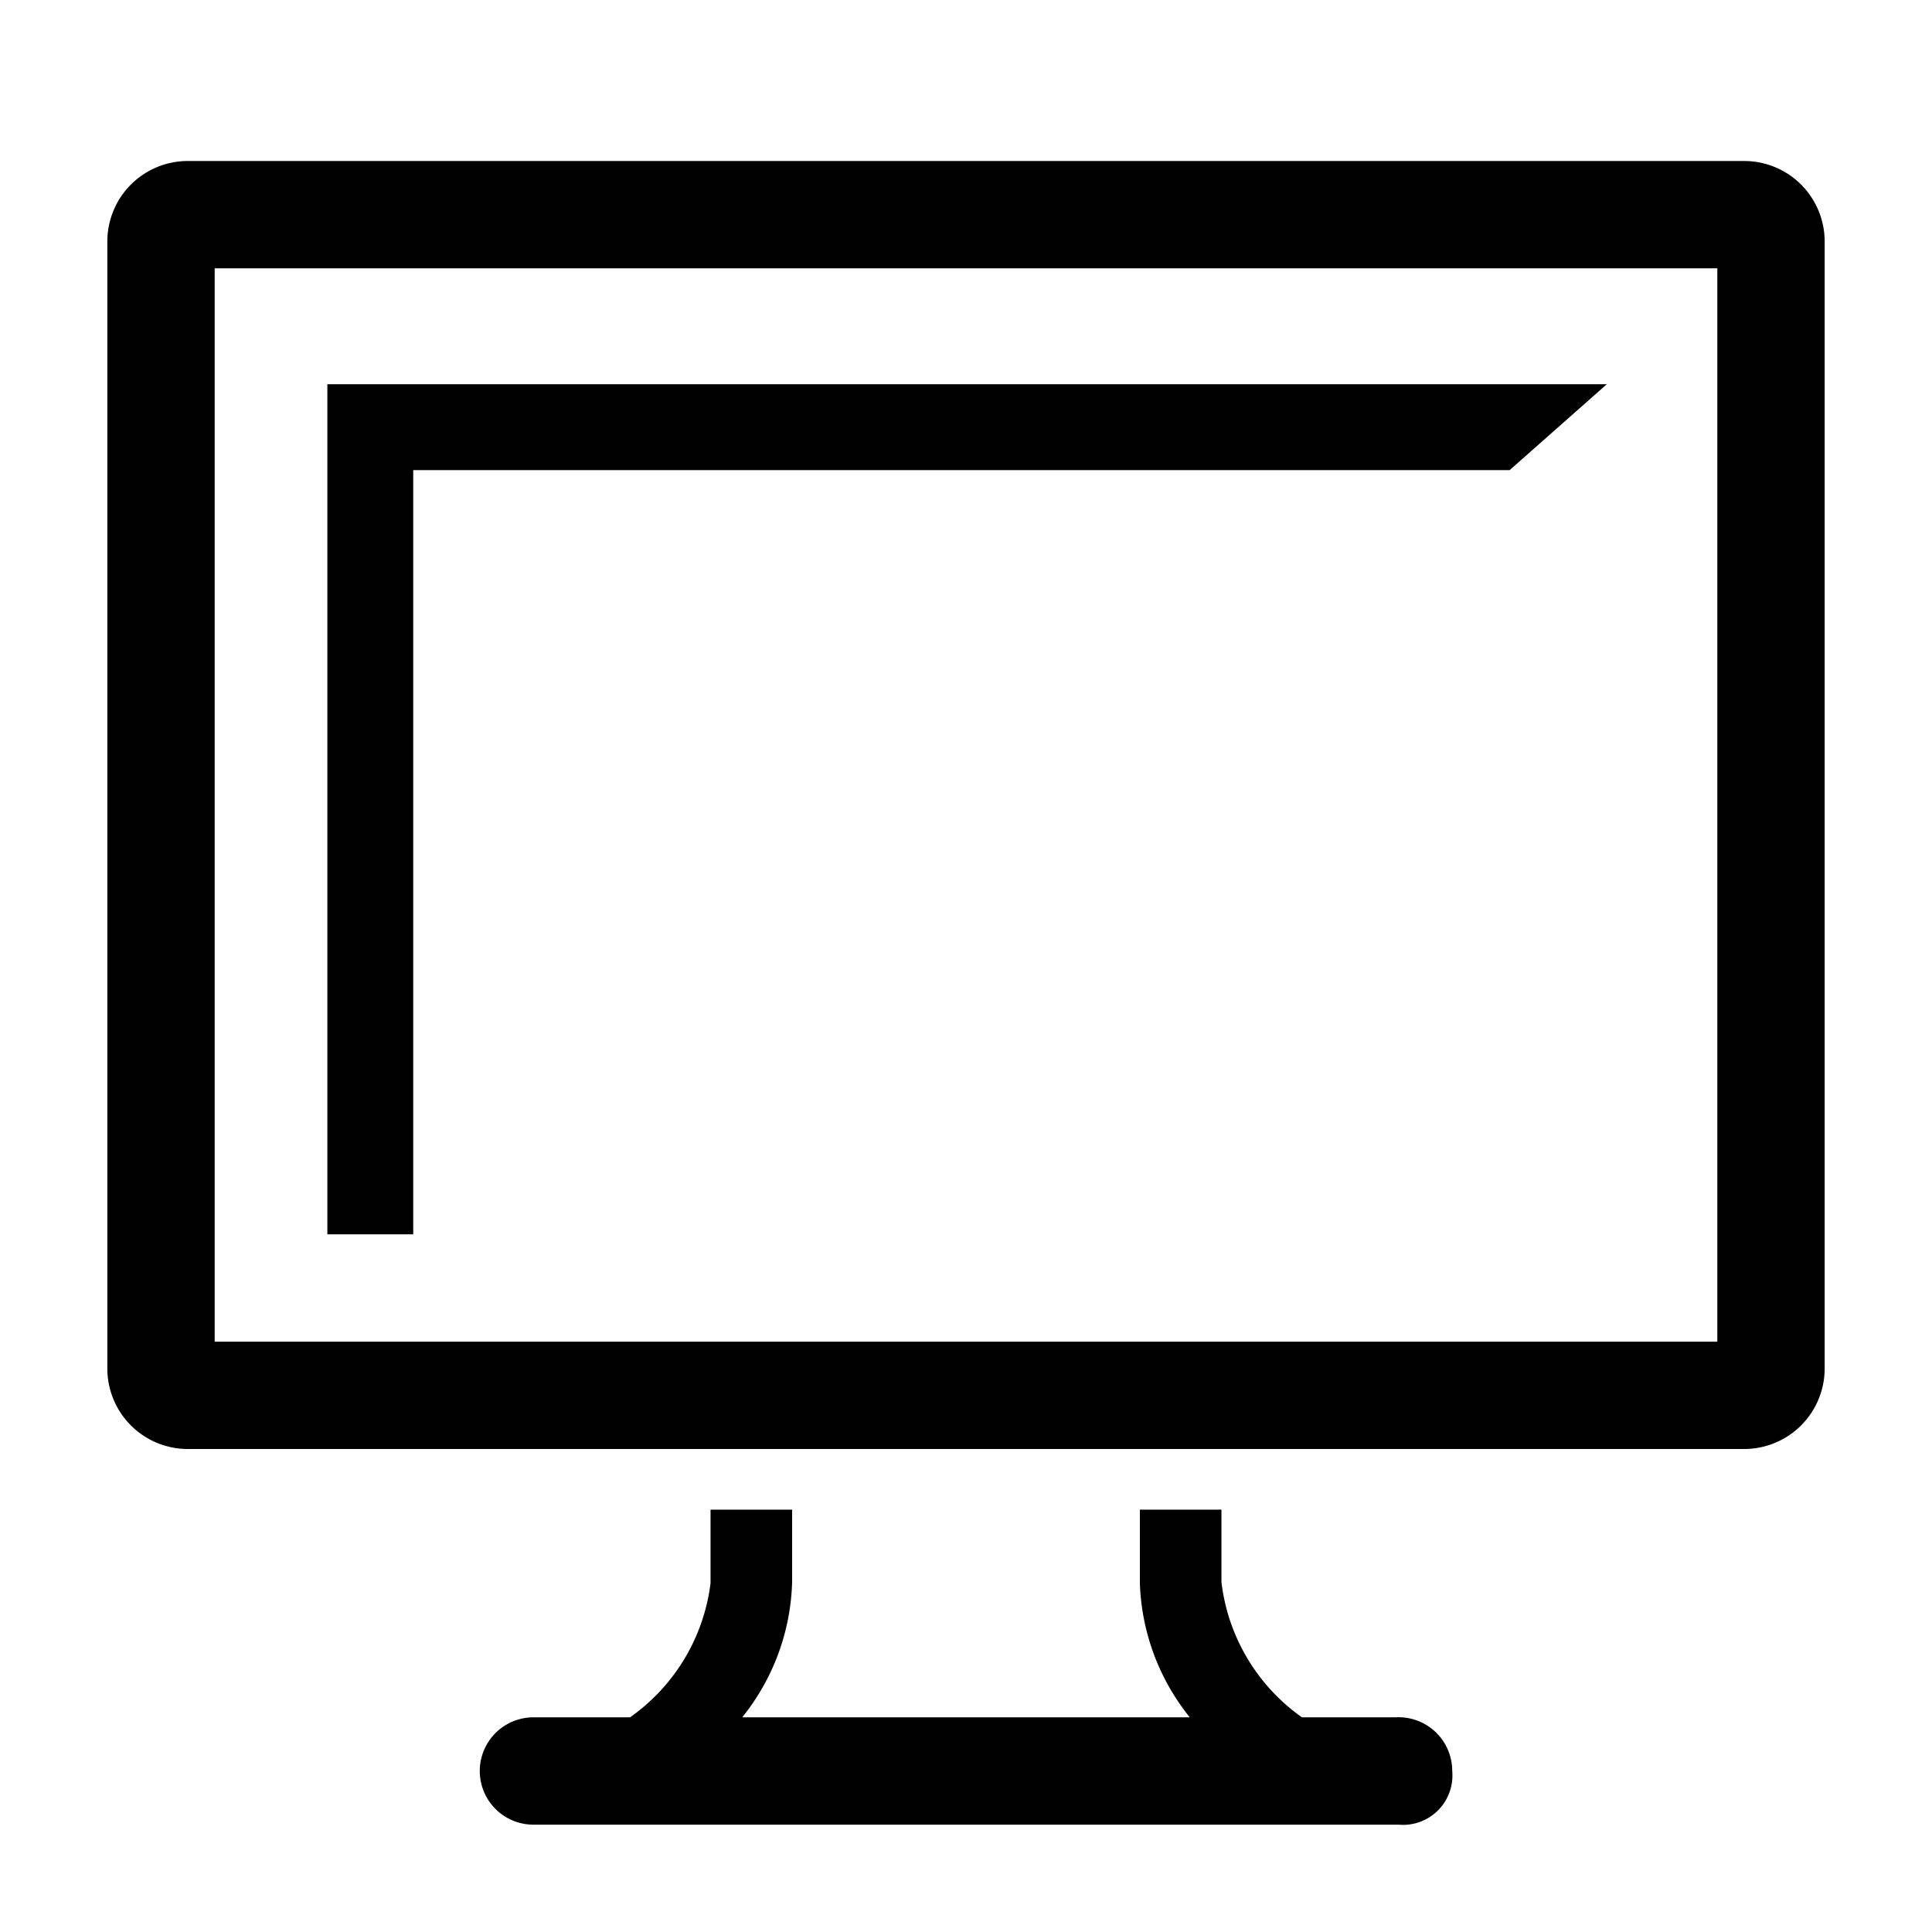
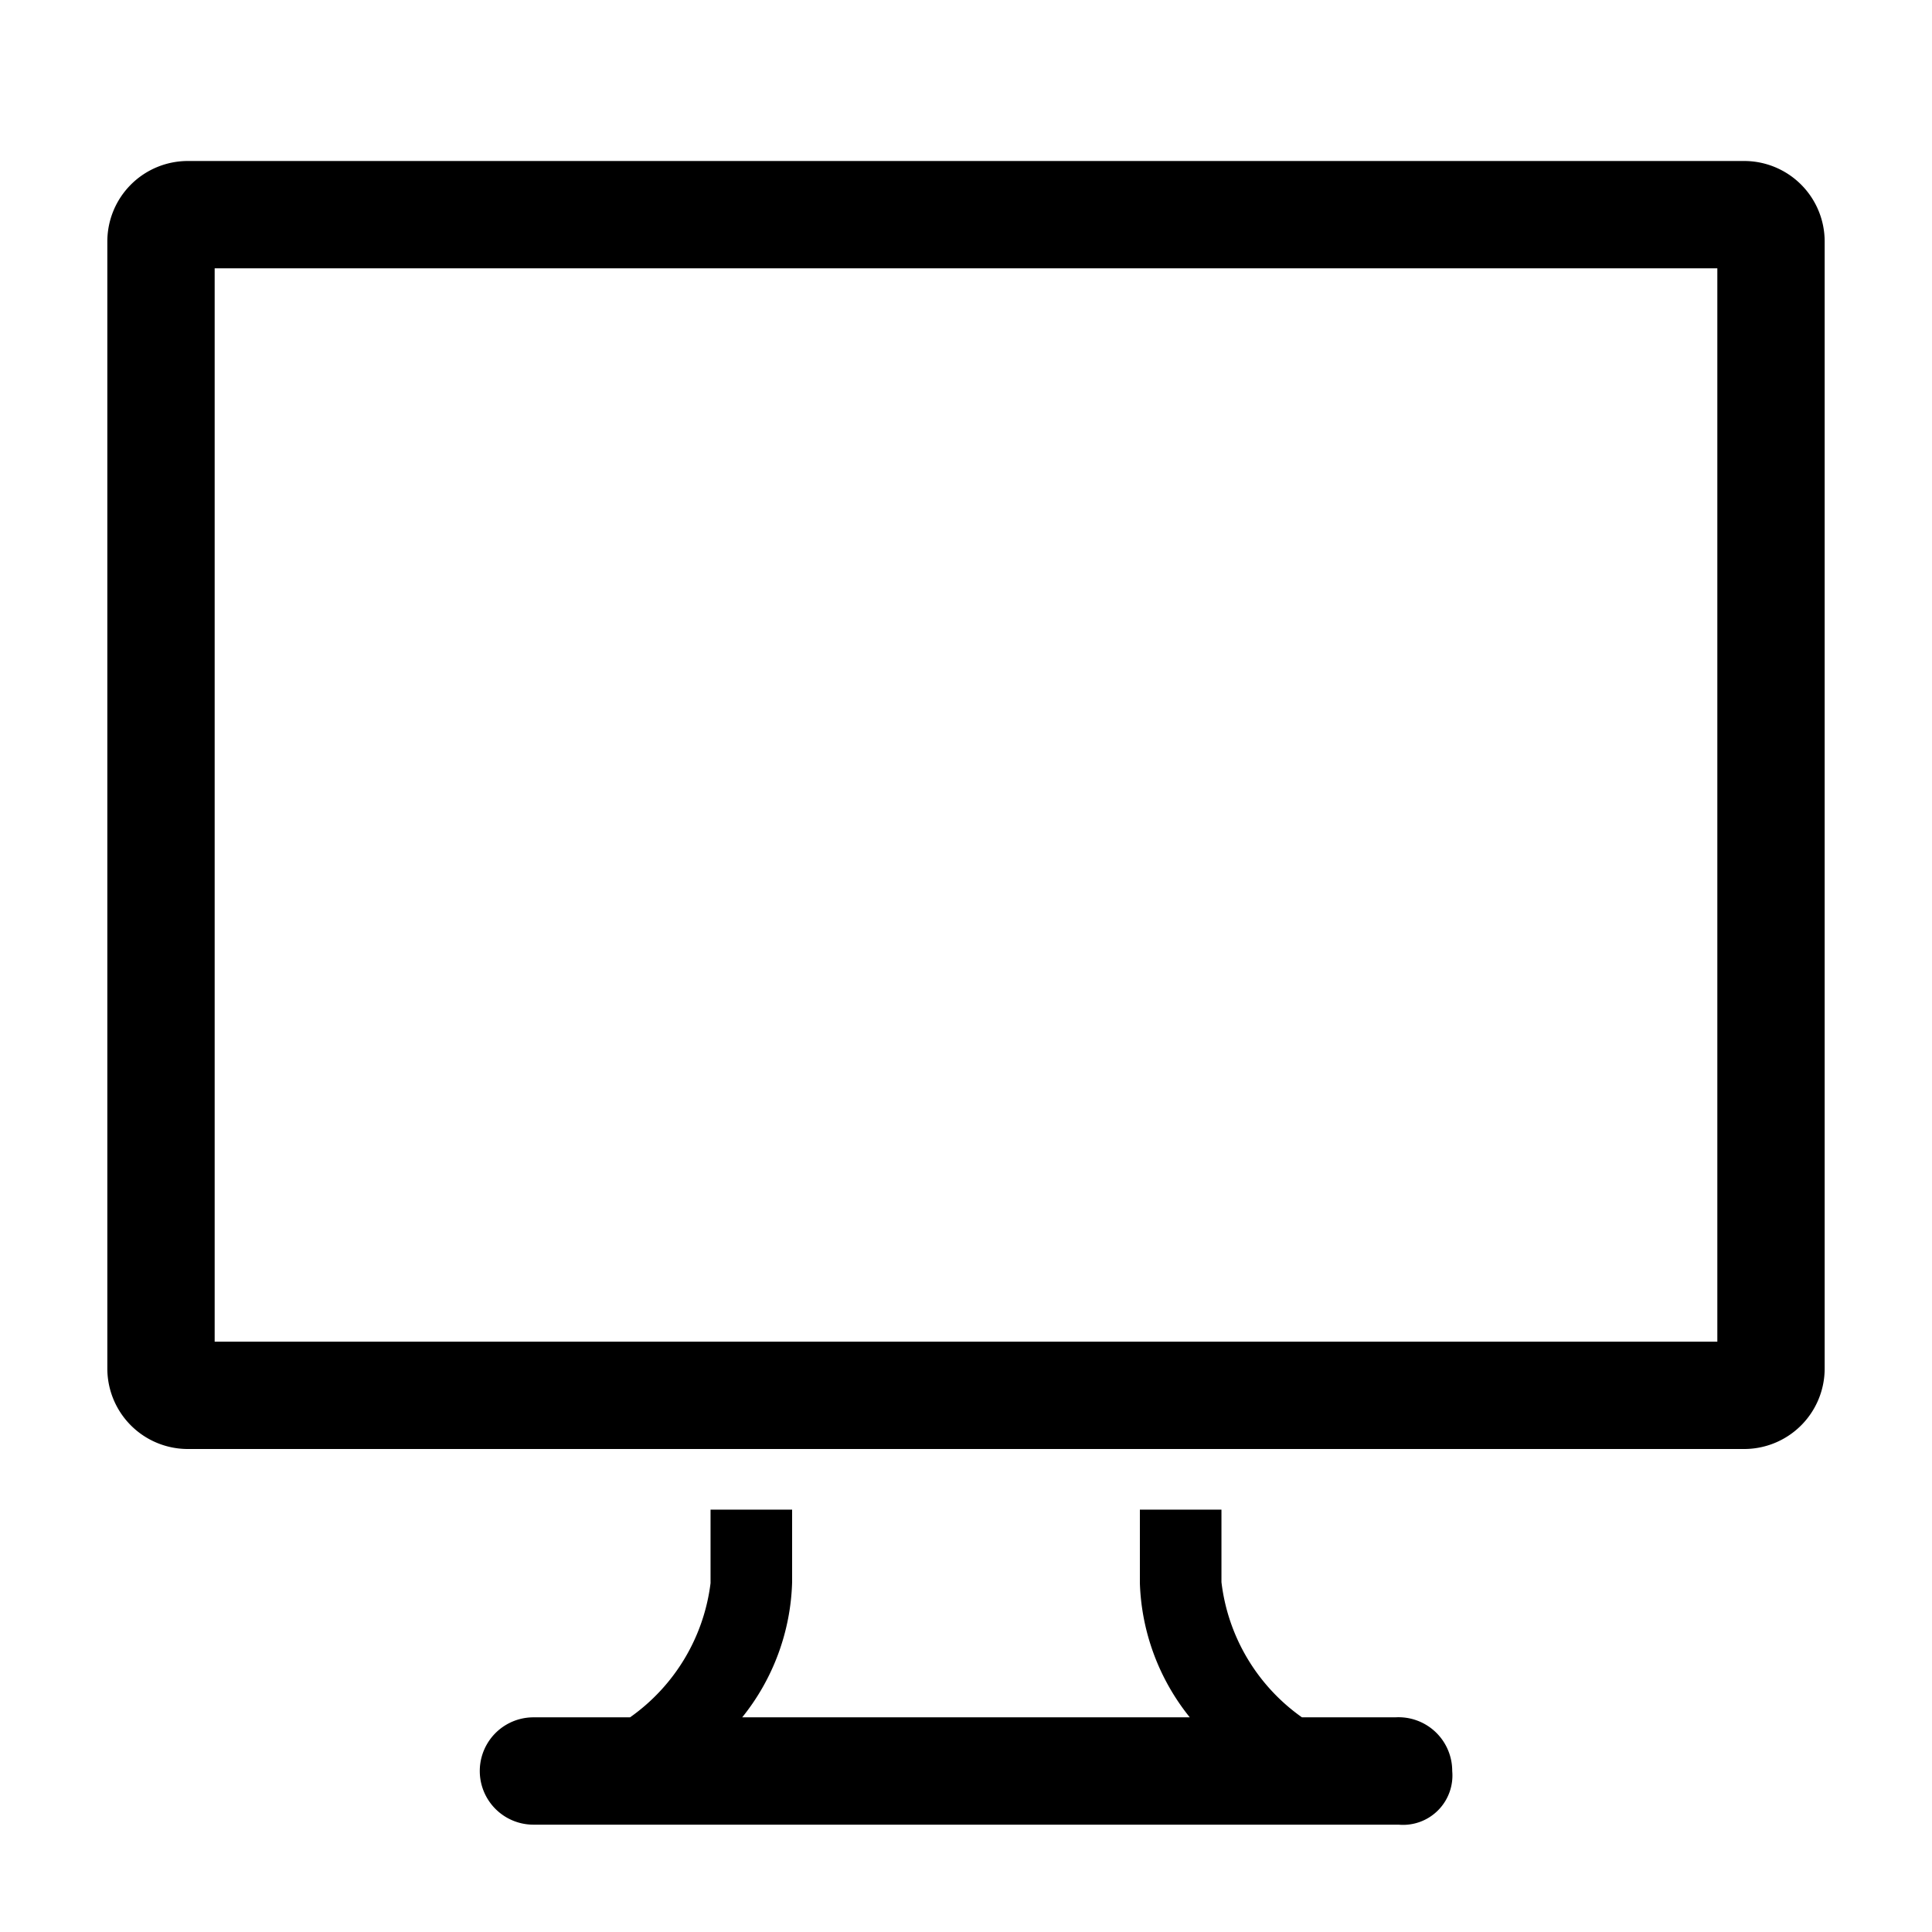
<svg xmlns="http://www.w3.org/2000/svg" width="40" height="40" viewBox="0 0 36 36">
  <path fill="#000000" d="M32.5 3h-29A1.5 1.5 0 0 0 2 4.5v21A1.5 1.5 0 0 0 3.5 27h29a1.5 1.5 0 0 0 1.5-1.5v-21A1.5 1.5 0 0 0 32.5 3M32 25H4V5h28Z" class="clr-i-outline clr-i-outline-path-1" />
-   <path fill="#000000" d="M7.7 8.76h20.43l1.81-1.6H6.1V23h1.6z" class="clr-i-outline clr-i-outline-path-2" />
  <path fill="#000000" d="M26 32h-1.74a3.6 3.6 0 0 1-1.5-2.52v-1.35h-1.52v1.37a4.2 4.2 0 0 0 .93 2.5h-8.34a4.2 4.2 0 0 0 .93-2.52v-1.35h-1.52v1.37a3.6 3.6 0 0 1-1.5 2.5h-1.8a1 1 0 1 0 0 2h16.12a.92.92 0 0 0 1-1A1 1 0 0 0 26 32" class="clr-i-outline clr-i-outline-path-3" />
-   <path fill="none" d="M0 0h36v36H0z" />
+   <path fill="none" d="M0 0h36v36z" />
</svg>